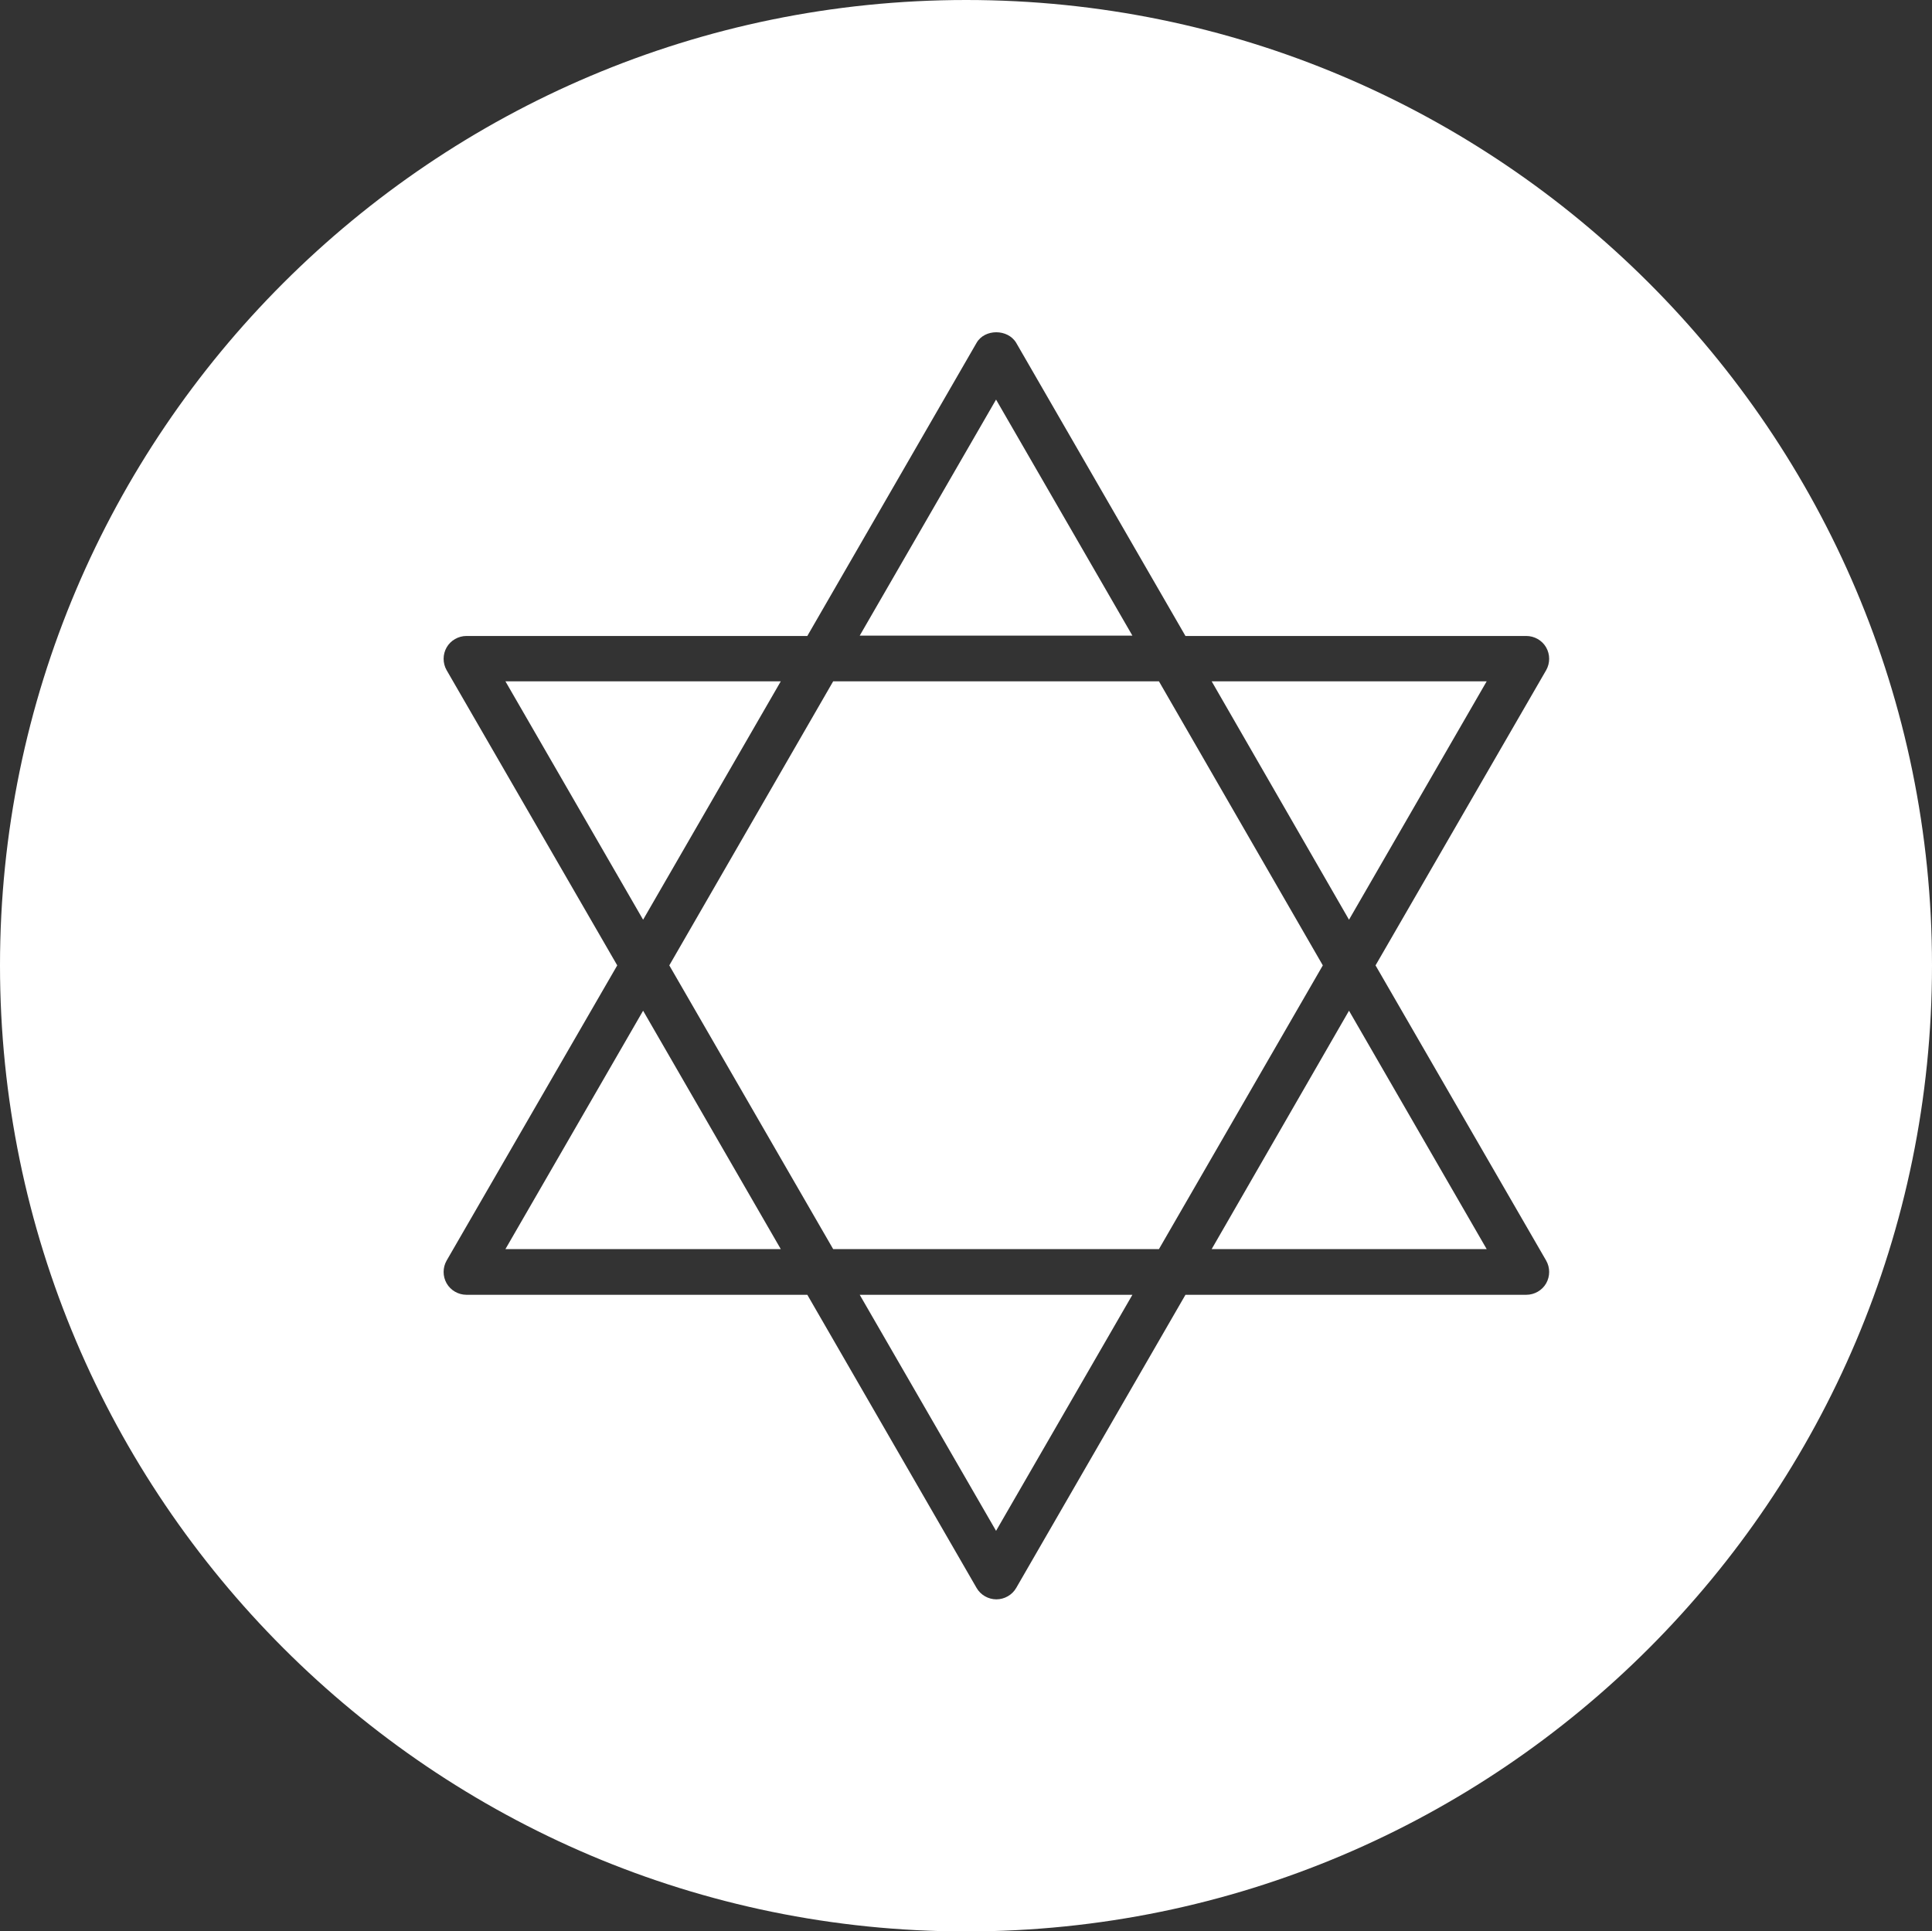
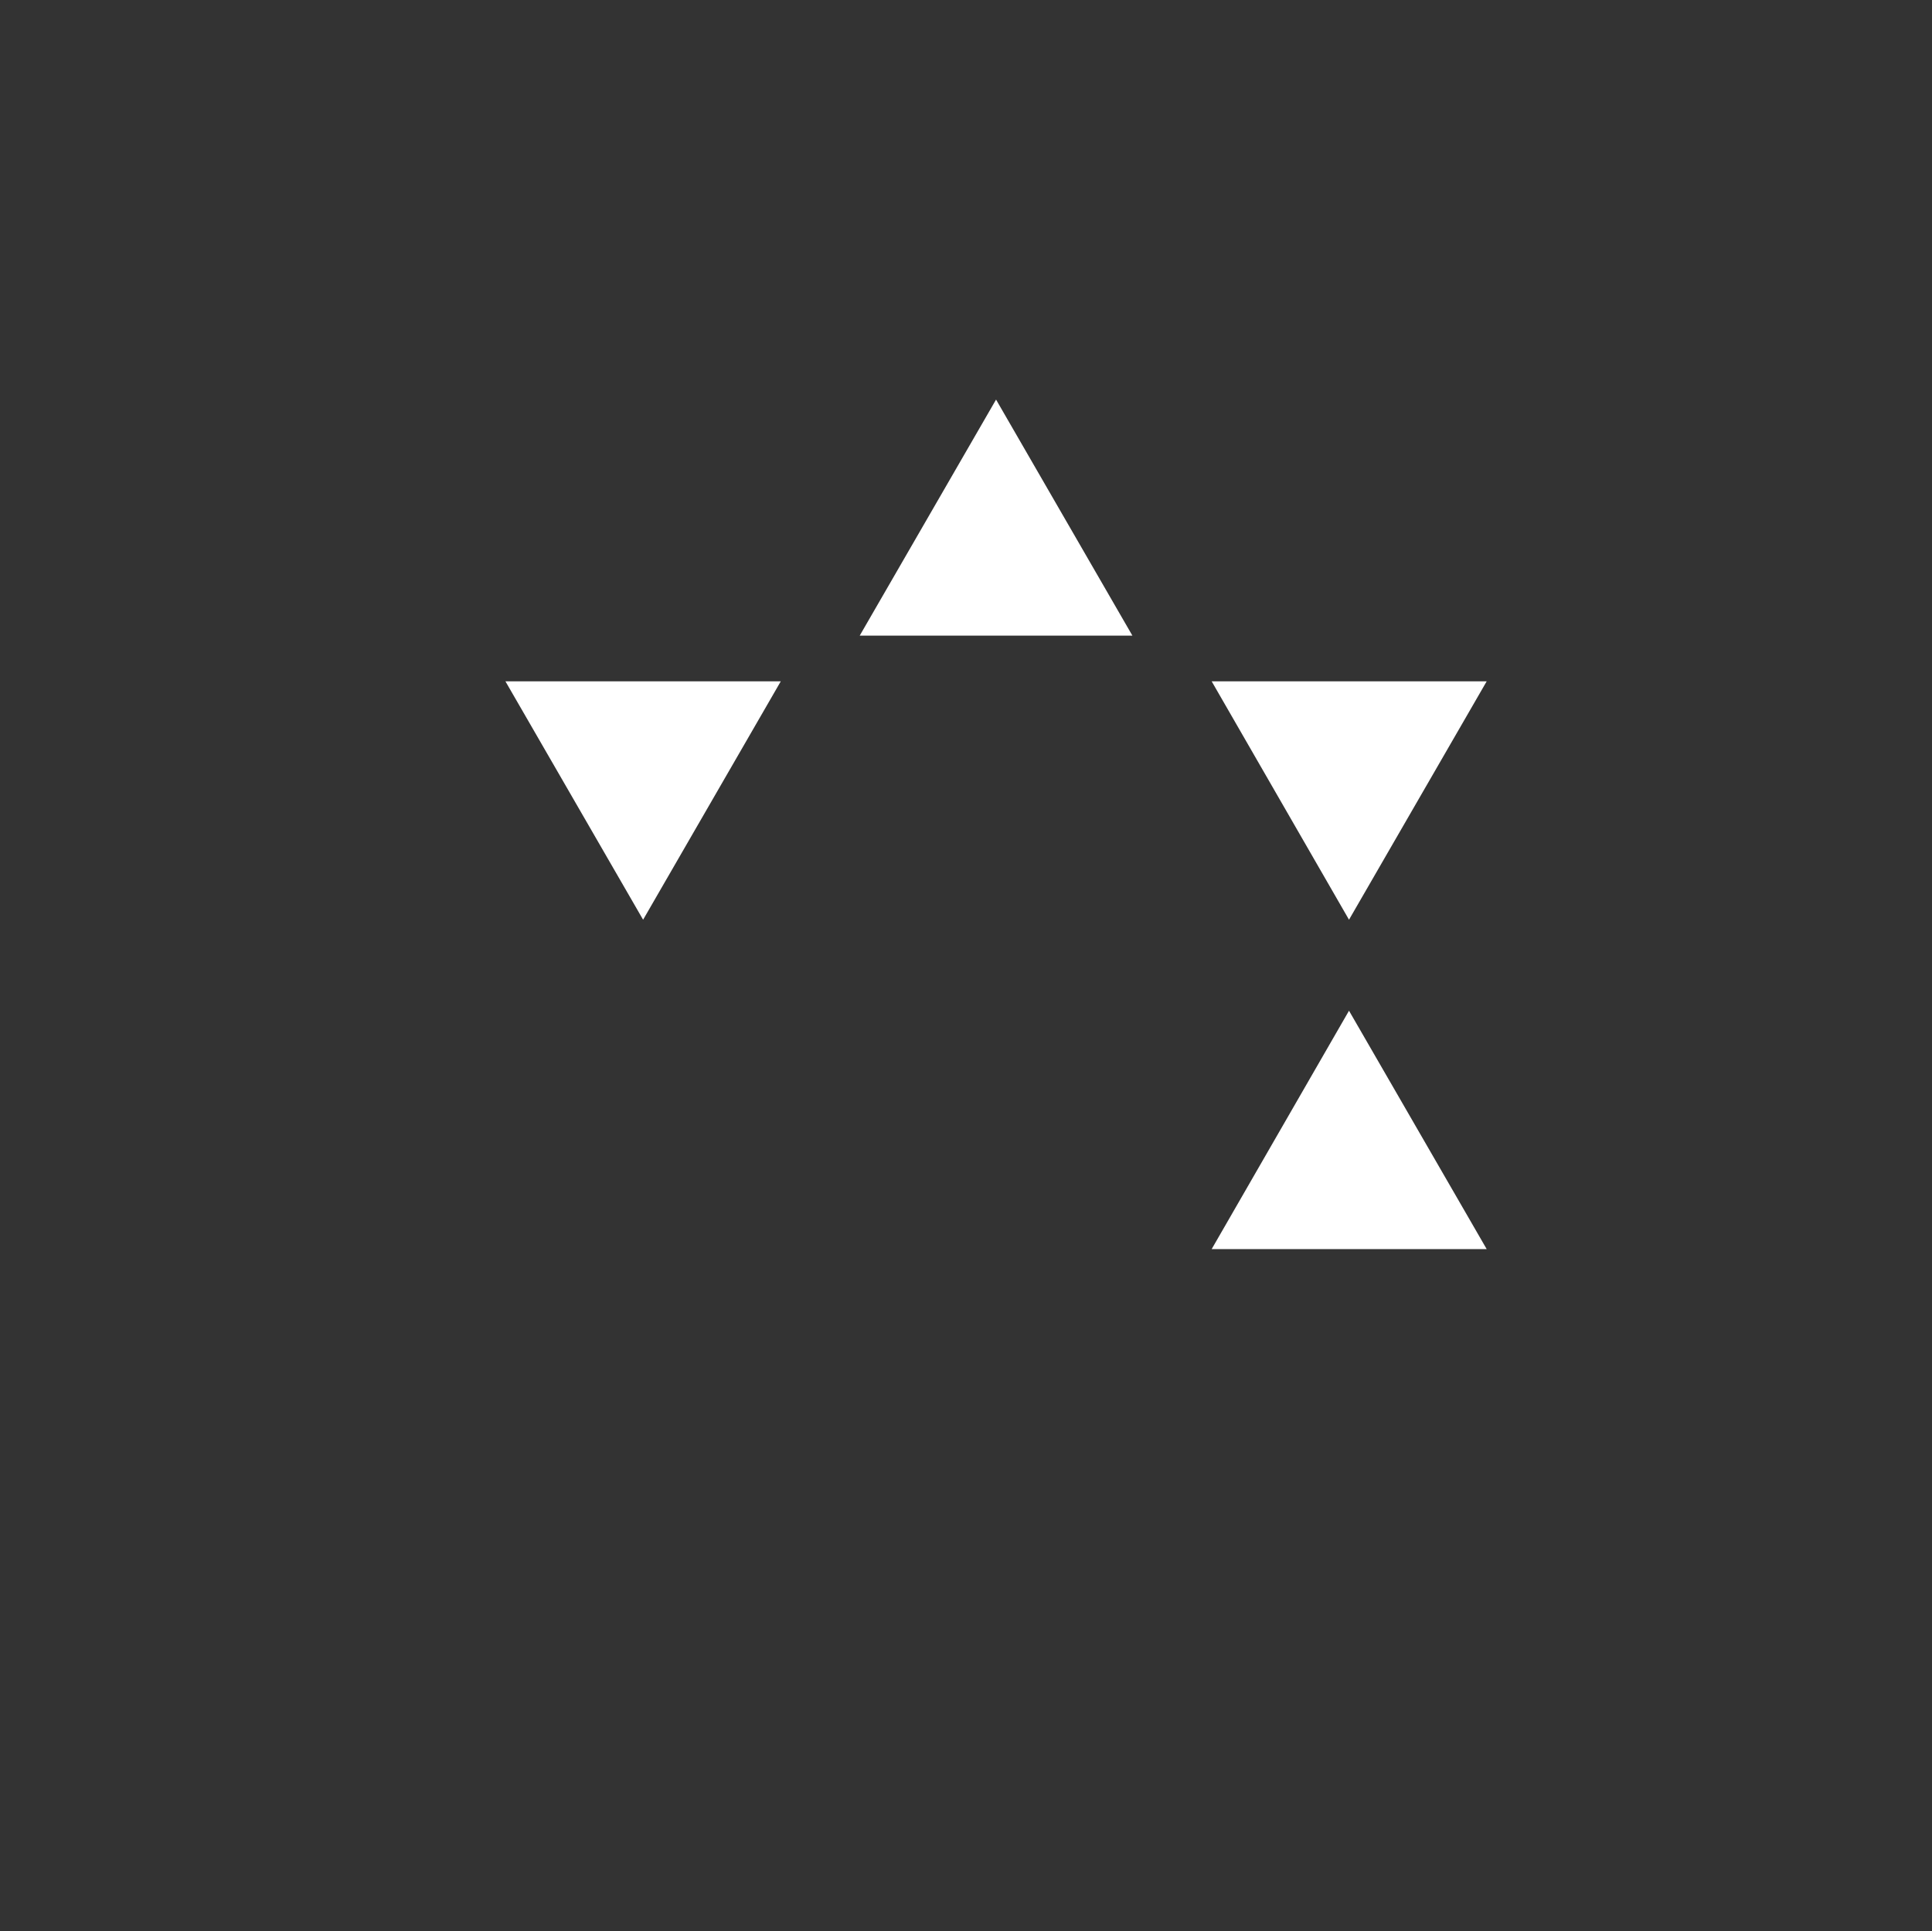
<svg xmlns="http://www.w3.org/2000/svg" id="Layer_2" data-name="Layer 2" viewBox="0 0 57.53 57.51">
  <rect x="0" y="0" width="57.53" height="57.51" fill="#333333" stroke="none" />
  <defs>
    <style>
      .cls-1 {
        fill: #fff;
      }
    </style>
  </defs>
  <g id="Layer_1-2" data-name="Layer 1">
    <g>
-       <polygon class="cls-1" points="34.51 20.29 24.81 20.29 19.93 28.75 24.81 37.2 34.51 37.2 39.39 28.75 34.51 20.29" />
-       <polygon class="cls-1" points="15.05 37.2 23.25 37.2 19.15 30.1 15.05 37.2" />
-       <polygon class="cls-1" points="29.66 45.59 33.72 38.56 25.6 38.56 29.66 45.59" />
      <polygon class="cls-1" points="29.66 11.9 25.6 18.93 33.72 18.93 29.66 11.9" />
      <polygon class="cls-1" points="23.25 20.29 15.05 20.29 19.15 27.39 23.25 20.29" />
-       <path class="cls-1" d="M28.77,0C12.9,0,0,12.9,0,28.75s12.9,28.77,28.77,28.77,28.76-12.9,28.76-28.77S44.63,0,28.77,0ZM46.04,37.54c.12.21.12.47,0,.68-.12.21-.35.34-.59.34h-10.15l-5.04,8.73c-.12.21-.35.34-.59.34s-.47-.13-.59-.34l-5.04-8.73h-10.15c-.24,0-.47-.13-.59-.34-.12-.21-.12-.47,0-.68l5.08-8.79-5.08-8.79c-.12-.21-.12-.47,0-.68.12-.21.35-.34.59-.34h10.15l5.04-8.73c.24-.42.93-.42,1.18,0l5.04,8.73h10.15c.24,0,.47.13.59.34.12.21.12.47,0,.68l-5.08,8.79,5.08,8.79Z" />
      <polygon class="cls-1" points="40.17 27.39 44.27 20.29 36.08 20.29 40.17 27.39" />
      <polygon class="cls-1" points="36.08 37.2 44.27 37.2 40.17 30.1 36.08 37.2" />
    </g>
  </g>
</svg>